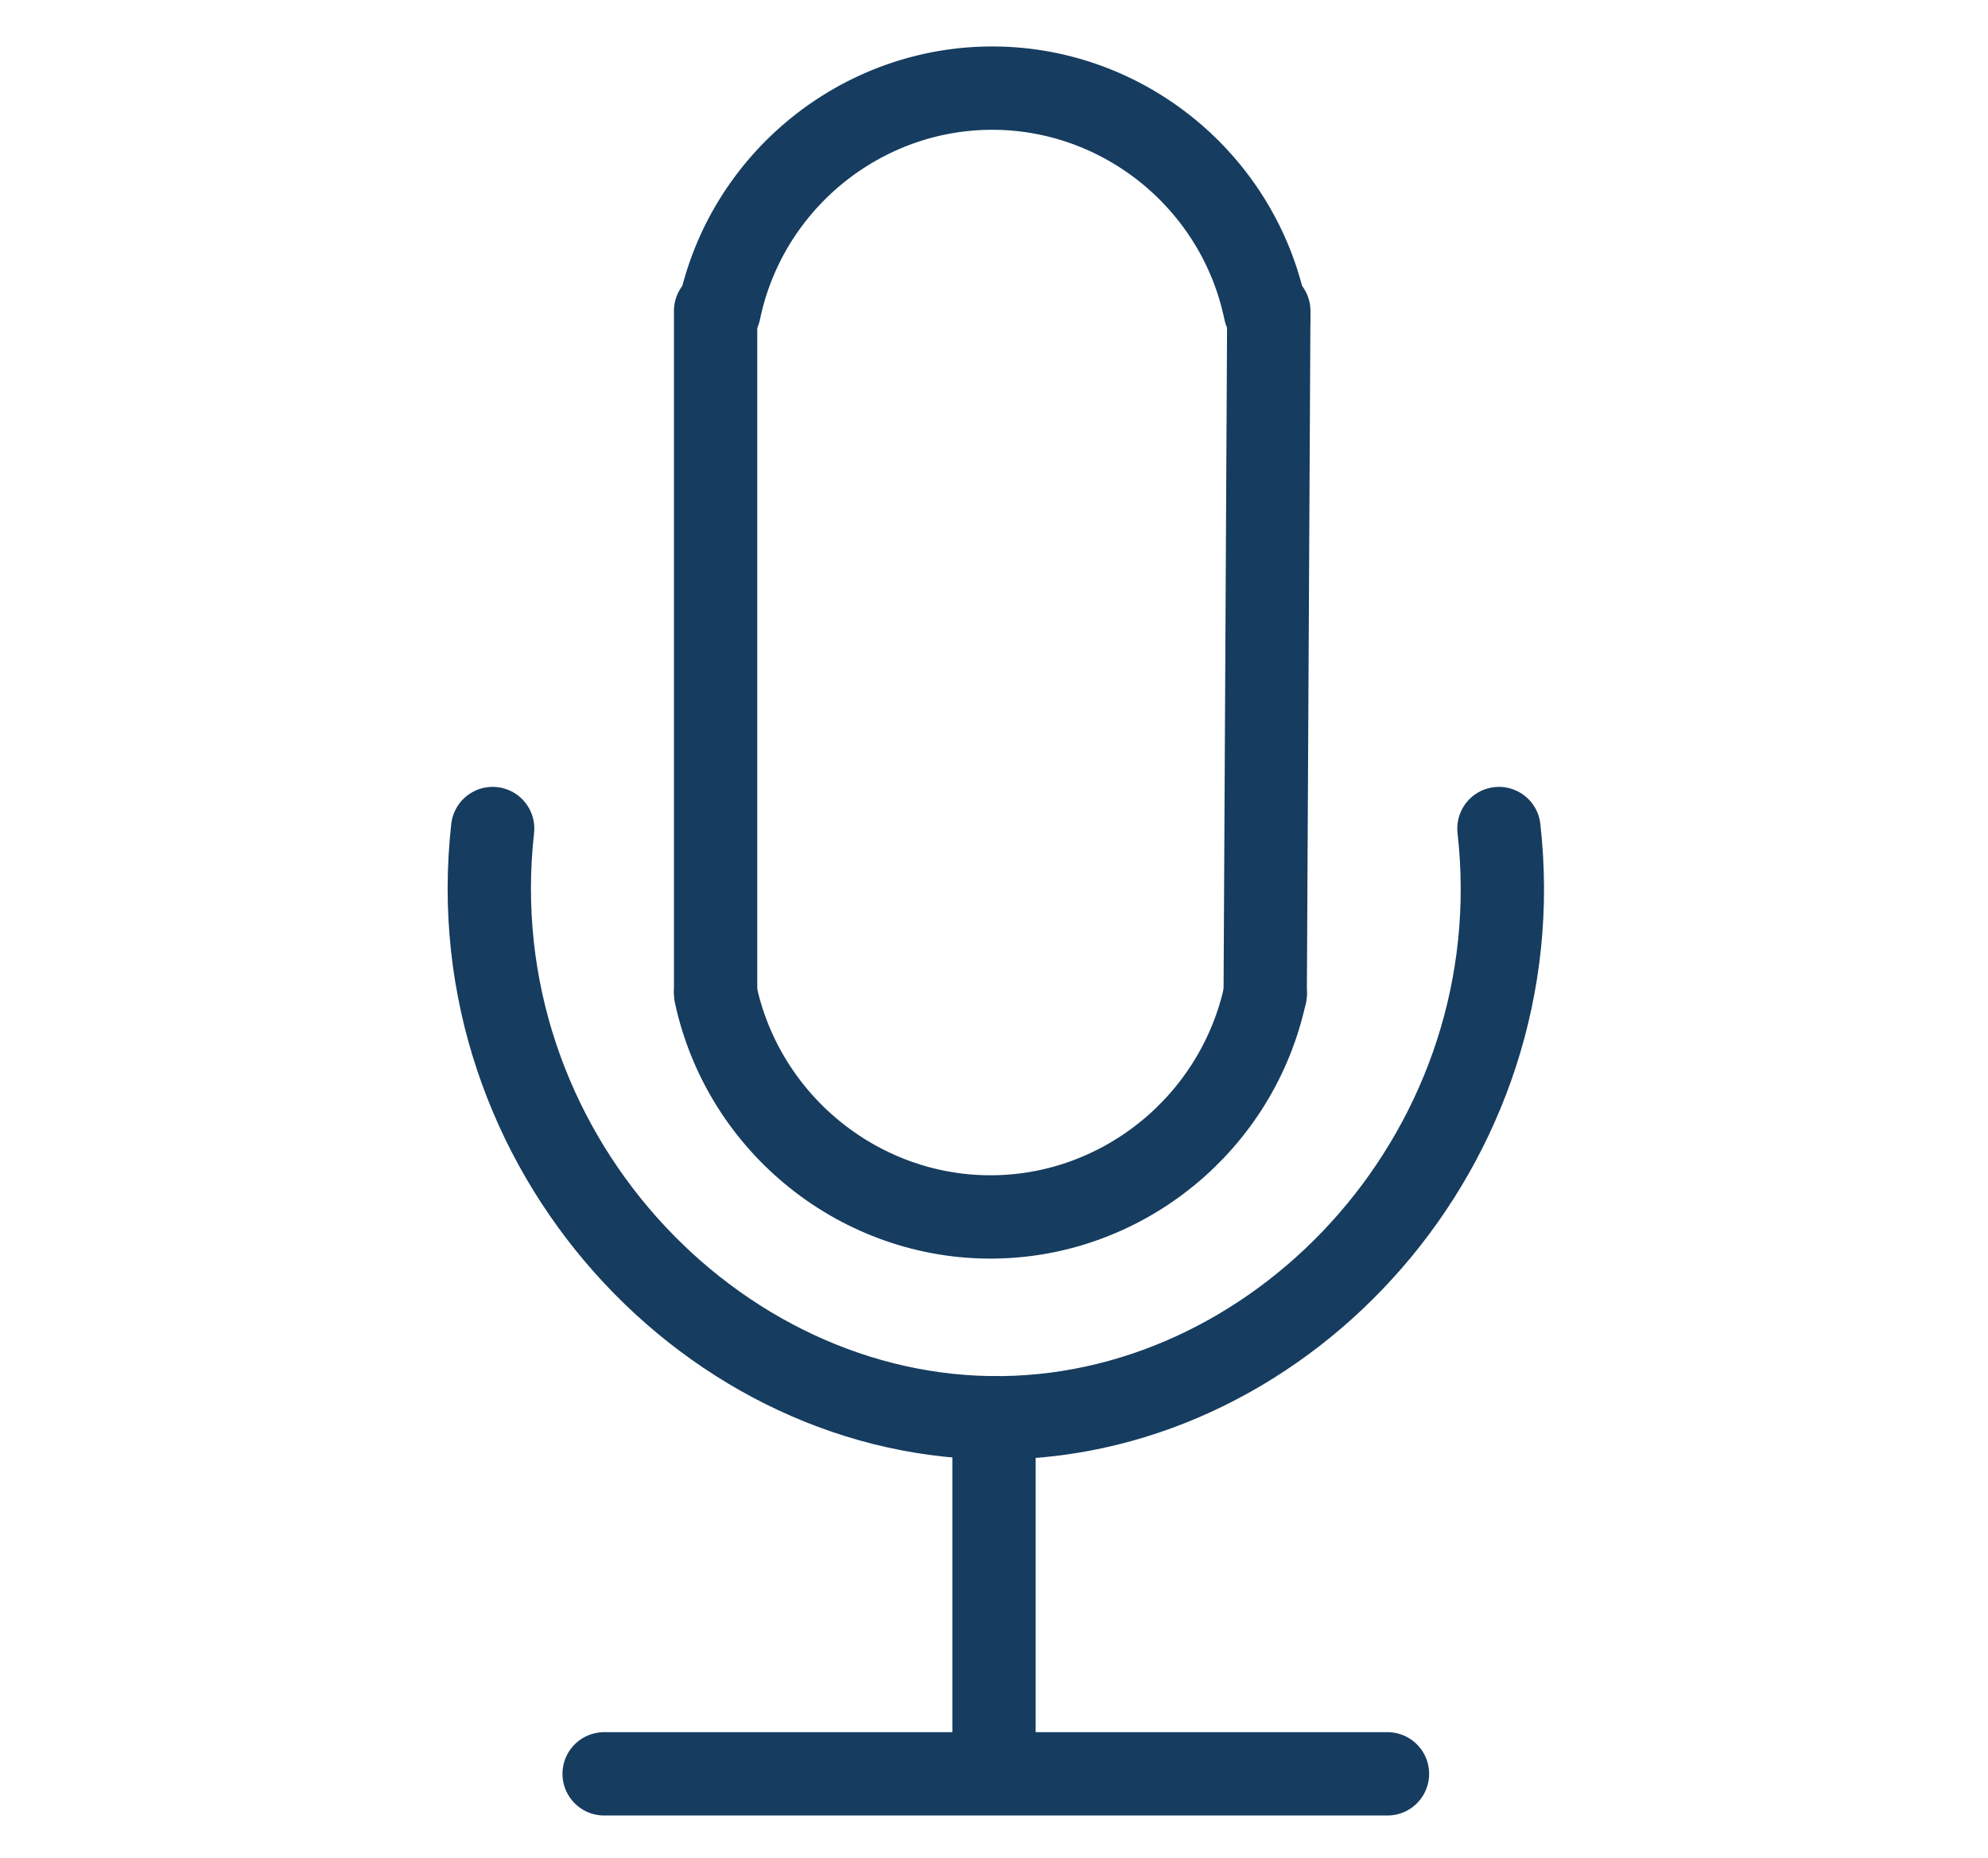
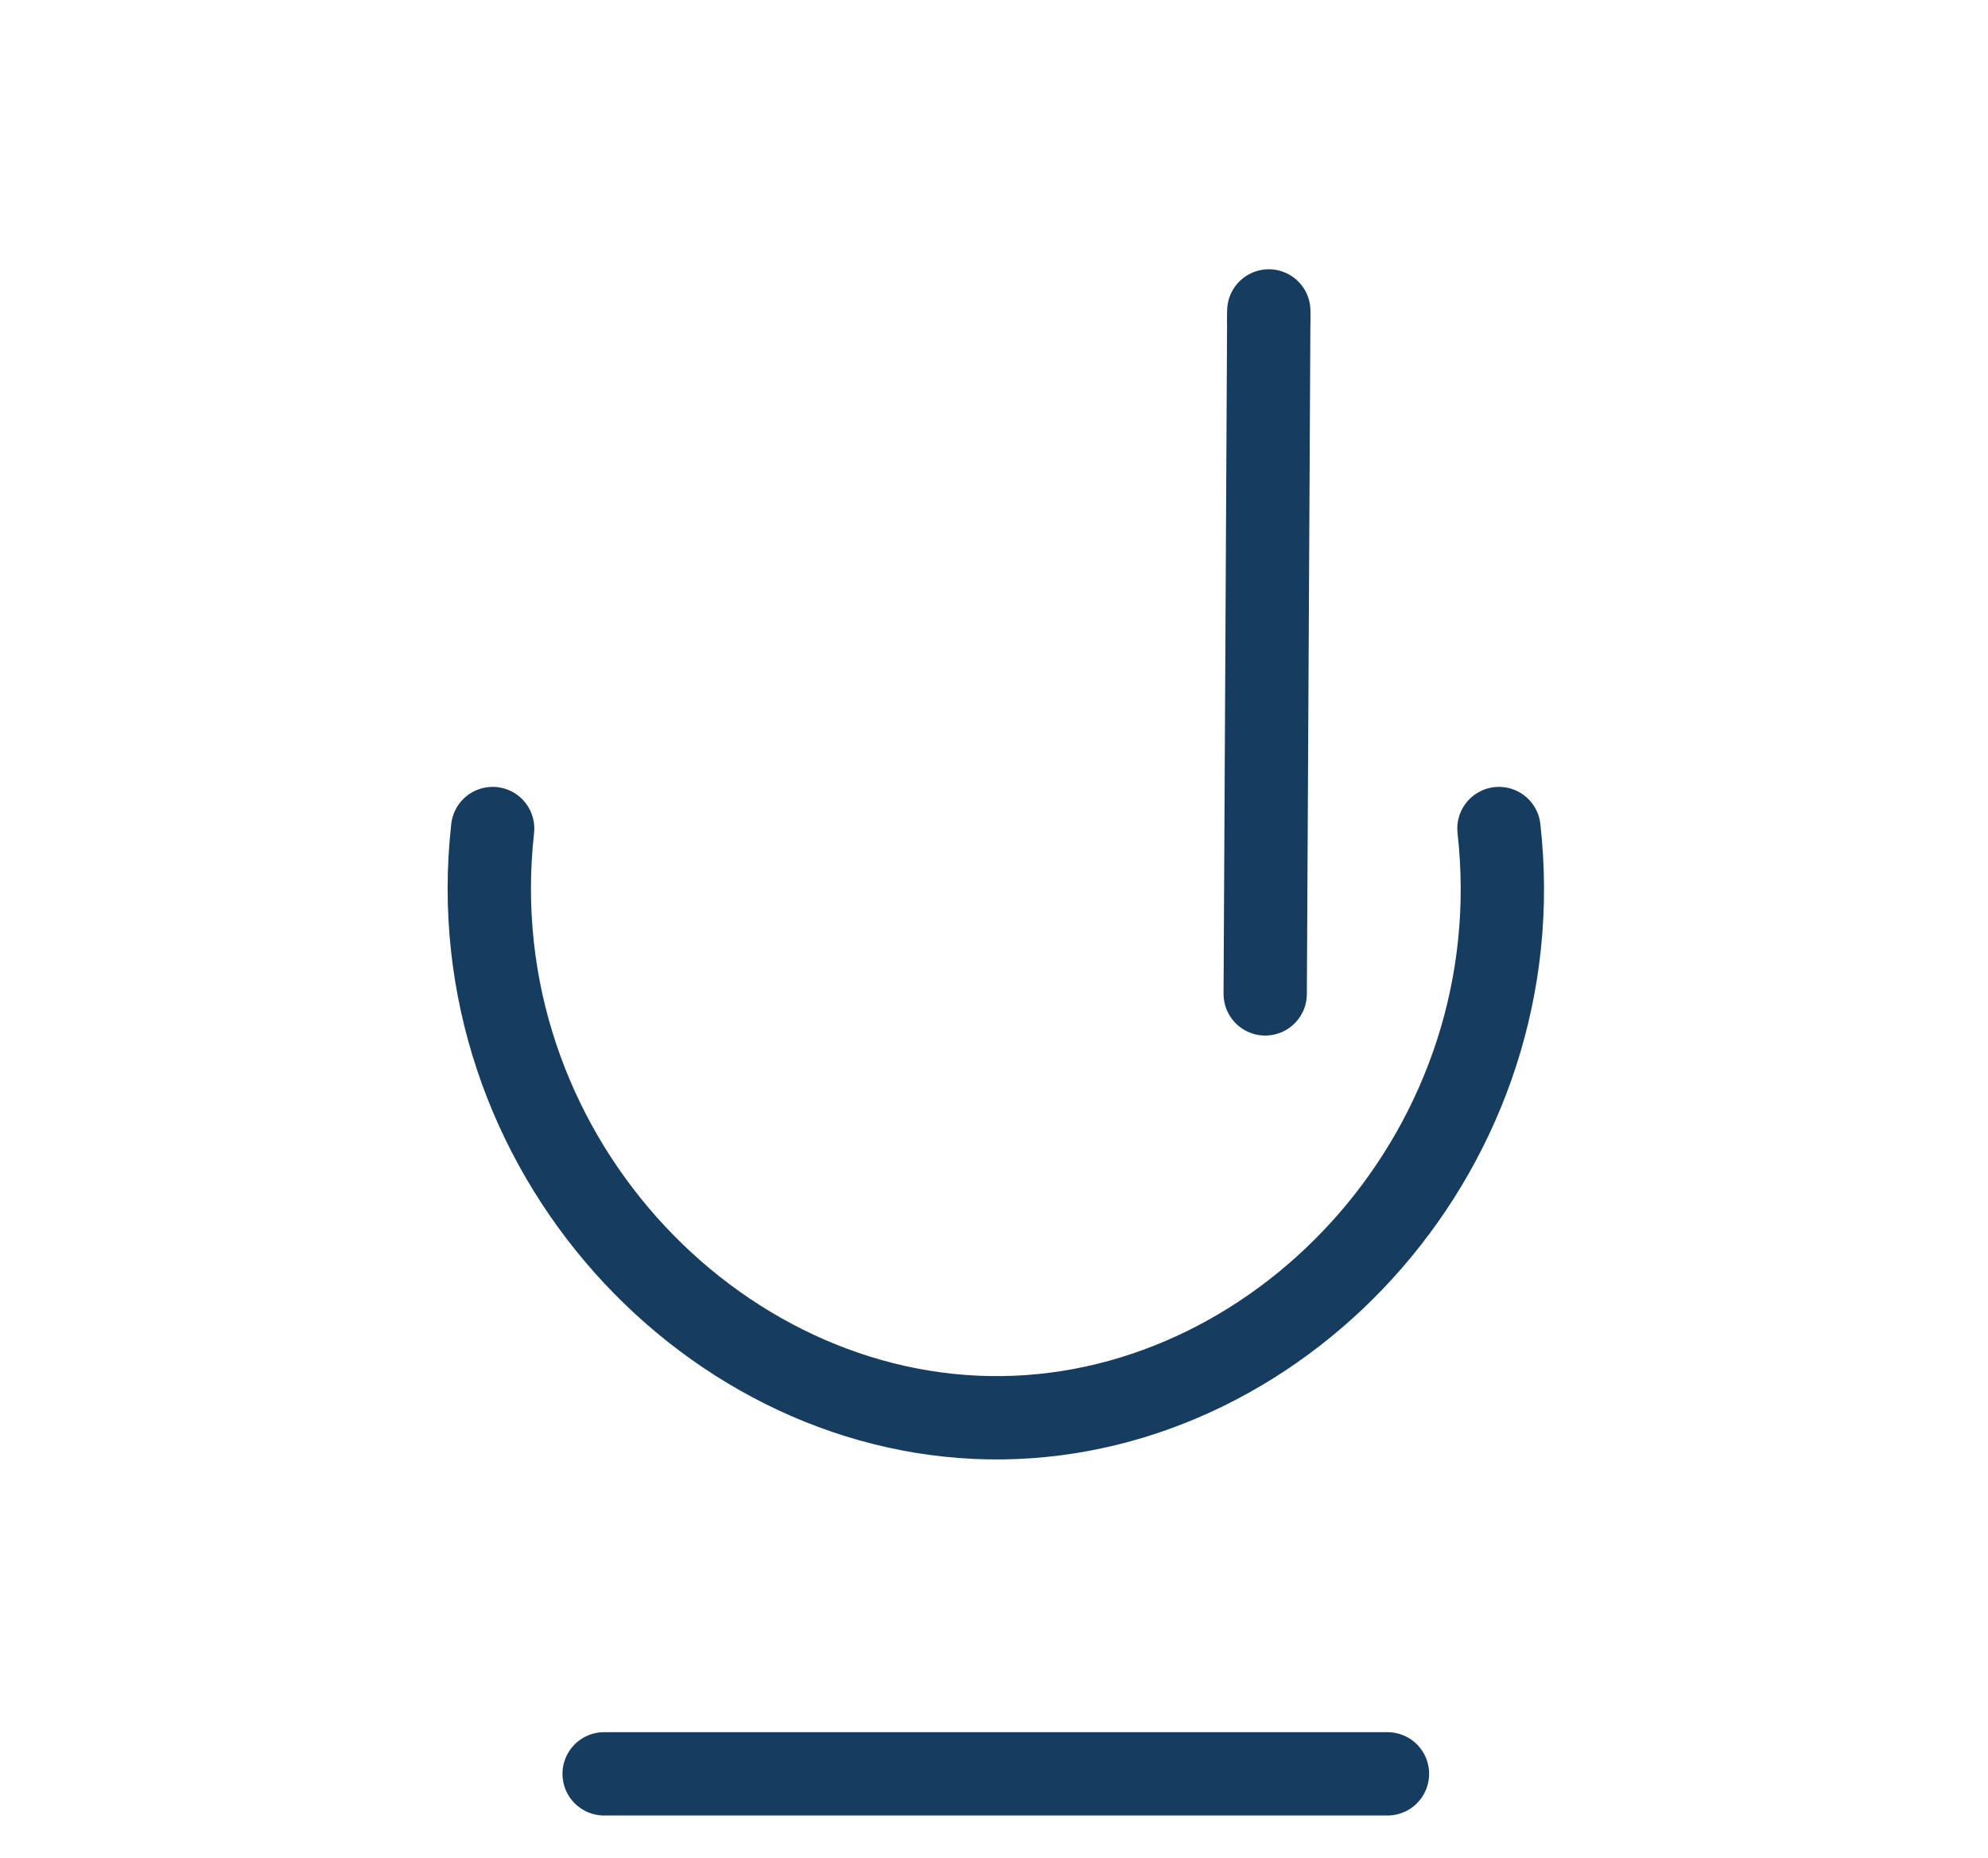
<svg xmlns="http://www.w3.org/2000/svg" width="3317" height="3100" viewBox="0 0 3317 3100">
  <defs>
    <style>
      .cls-1 {
        fill: none;
        stroke: #163c5f;
        stroke-linecap: round;
        stroke-linejoin: round;
        stroke-width: 139px;
        fill-rule: evenodd;
      }
    </style>
  </defs>
  <path class="cls-1" d="M1008,2959H2315" />
-   <path class="cls-1" d="M1658.5,2365h0Z" />
-   <path class="cls-1" d="M1658.5,2395v534" />
  <path class="cls-1" d="M822,1382.11c-59.853,536.26,368.65,989.21,851,982.89,474.57-6.22,887.43-455.54,828-982.89" />
-   <path class="cls-1" d="M1200,518.665C1245.07,301.483,1438.59,145.344,1659,147c217.84,1.636,407.46,157,452,371.665" />
-   <path class="cls-1" d="M1194,1657.93c47.19,219.1,243.45,375.13,465,372.07,216.8-3,405.85-157.63,452-372.07" />
-   <path class="cls-1" d="M1194,518.665V1651.93" />
  <path class="cls-1" d="M2117,530.665h0Z" />
-   <path class="cls-1" d="M2111,1657.93l6-1139.265Z" />
+   <path class="cls-1" d="M2111,1657.93l6-1139.265" />
</svg>